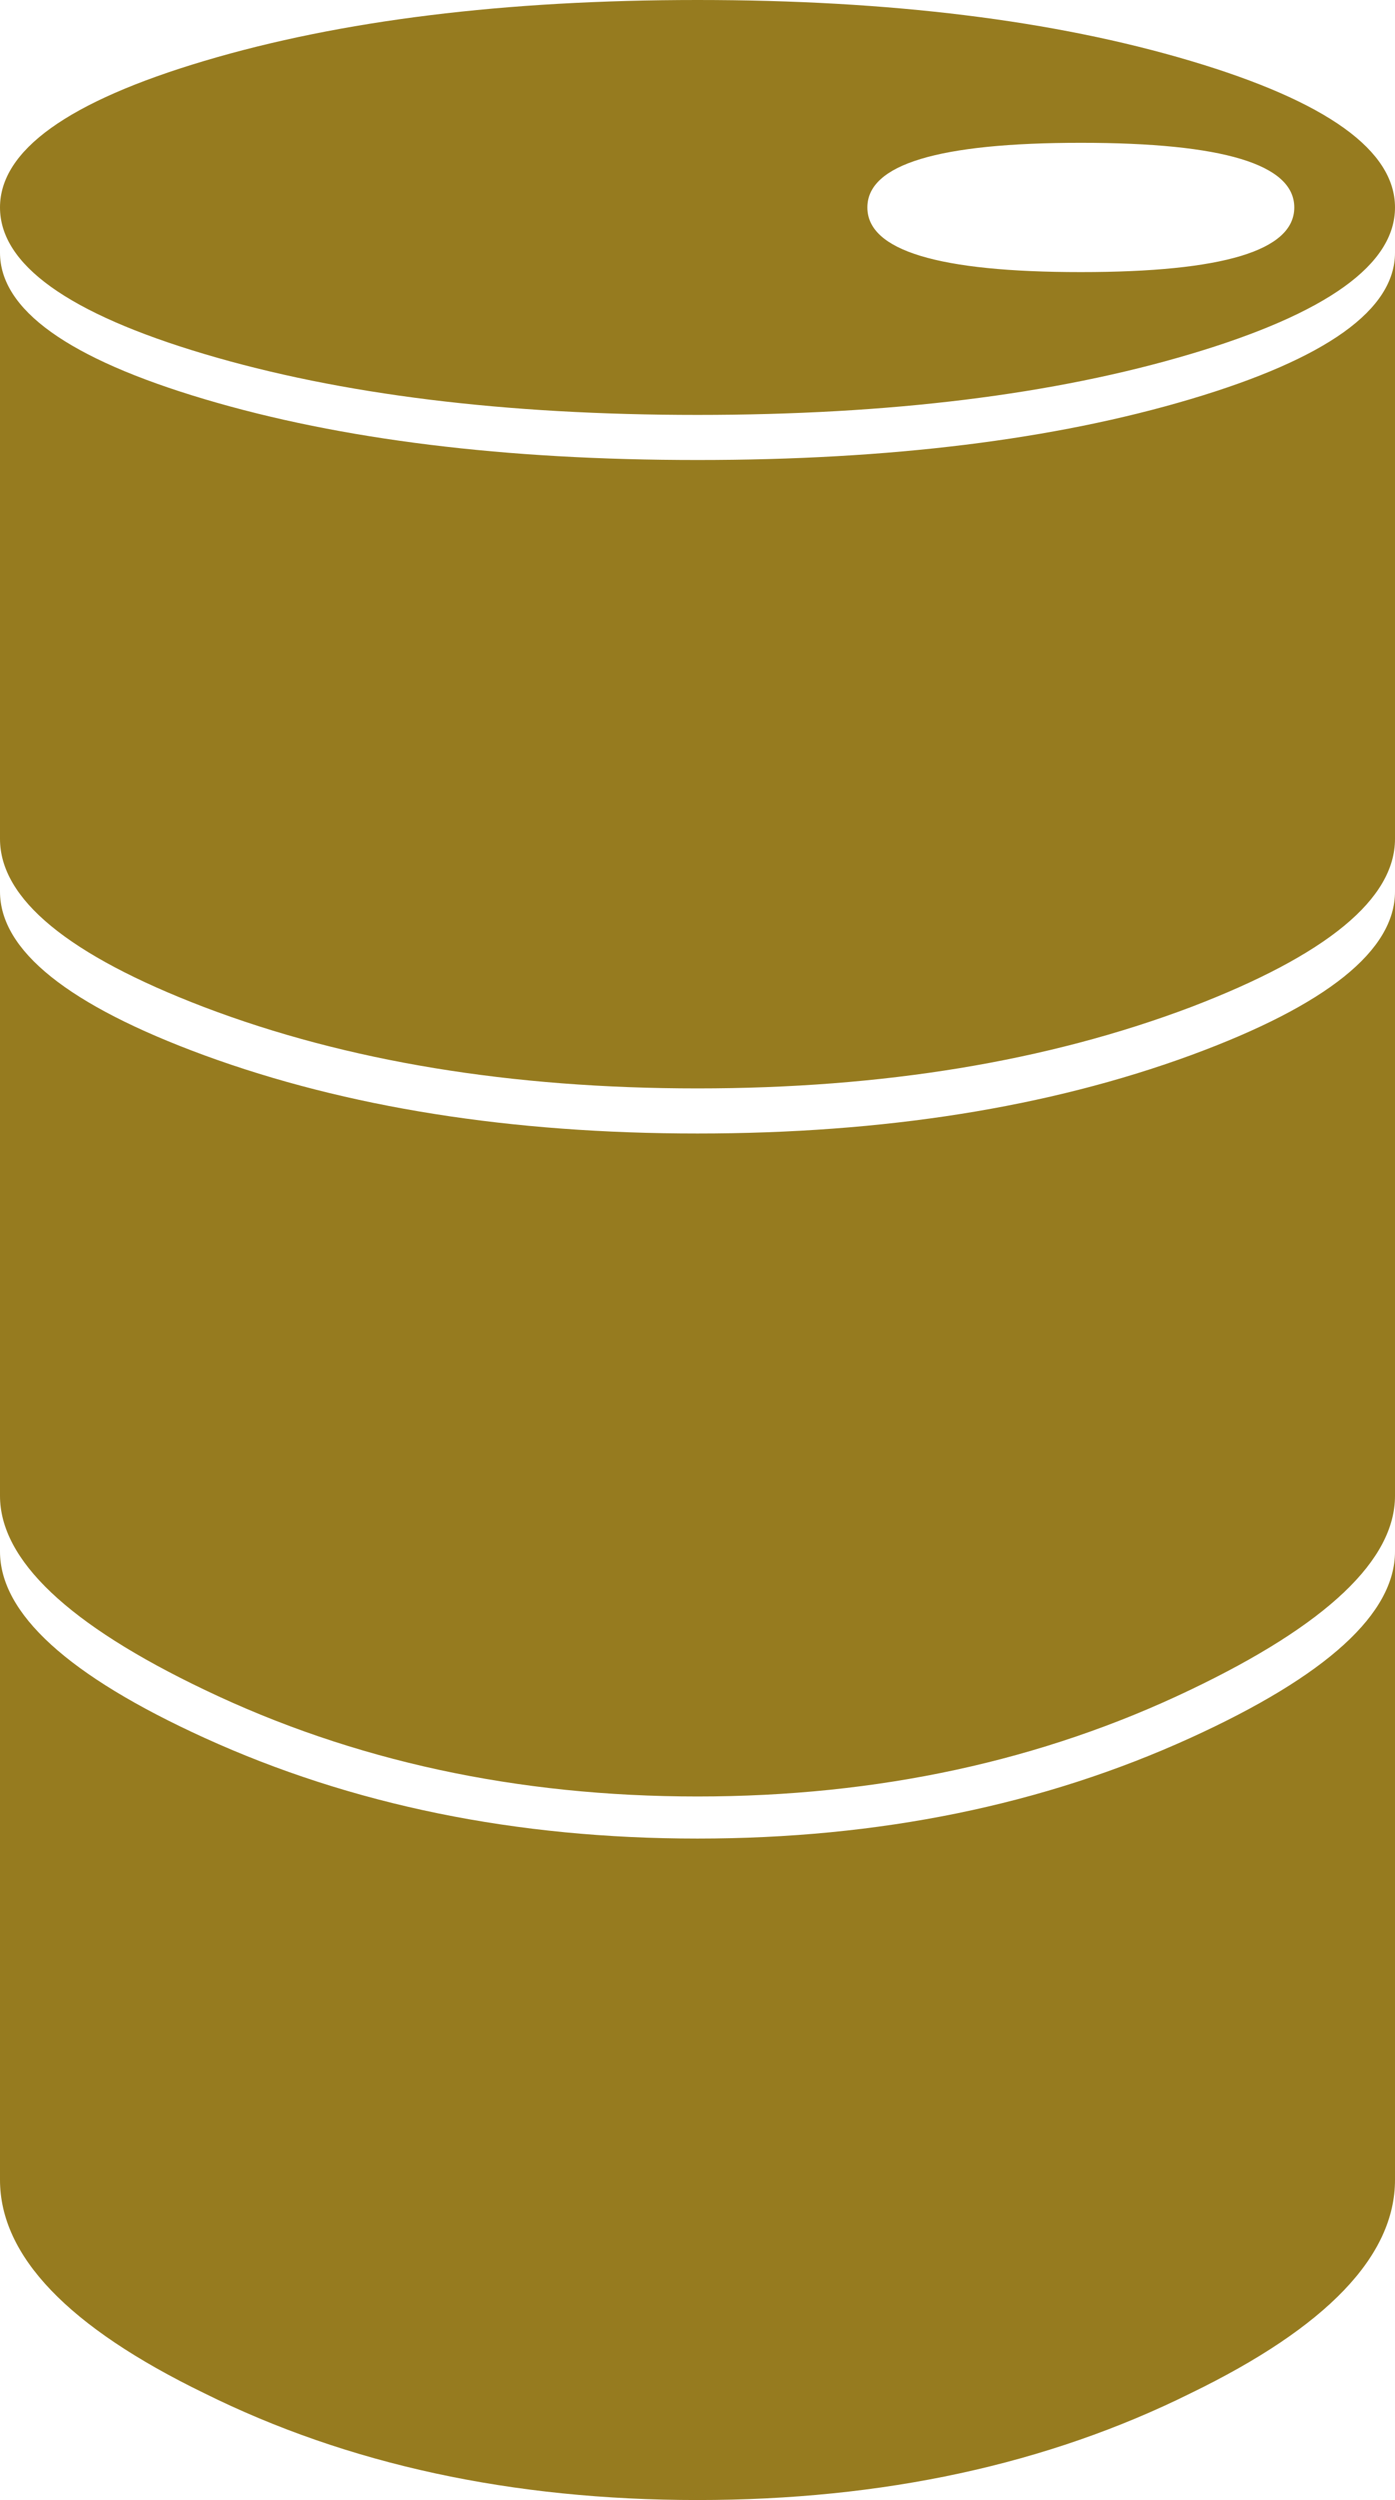
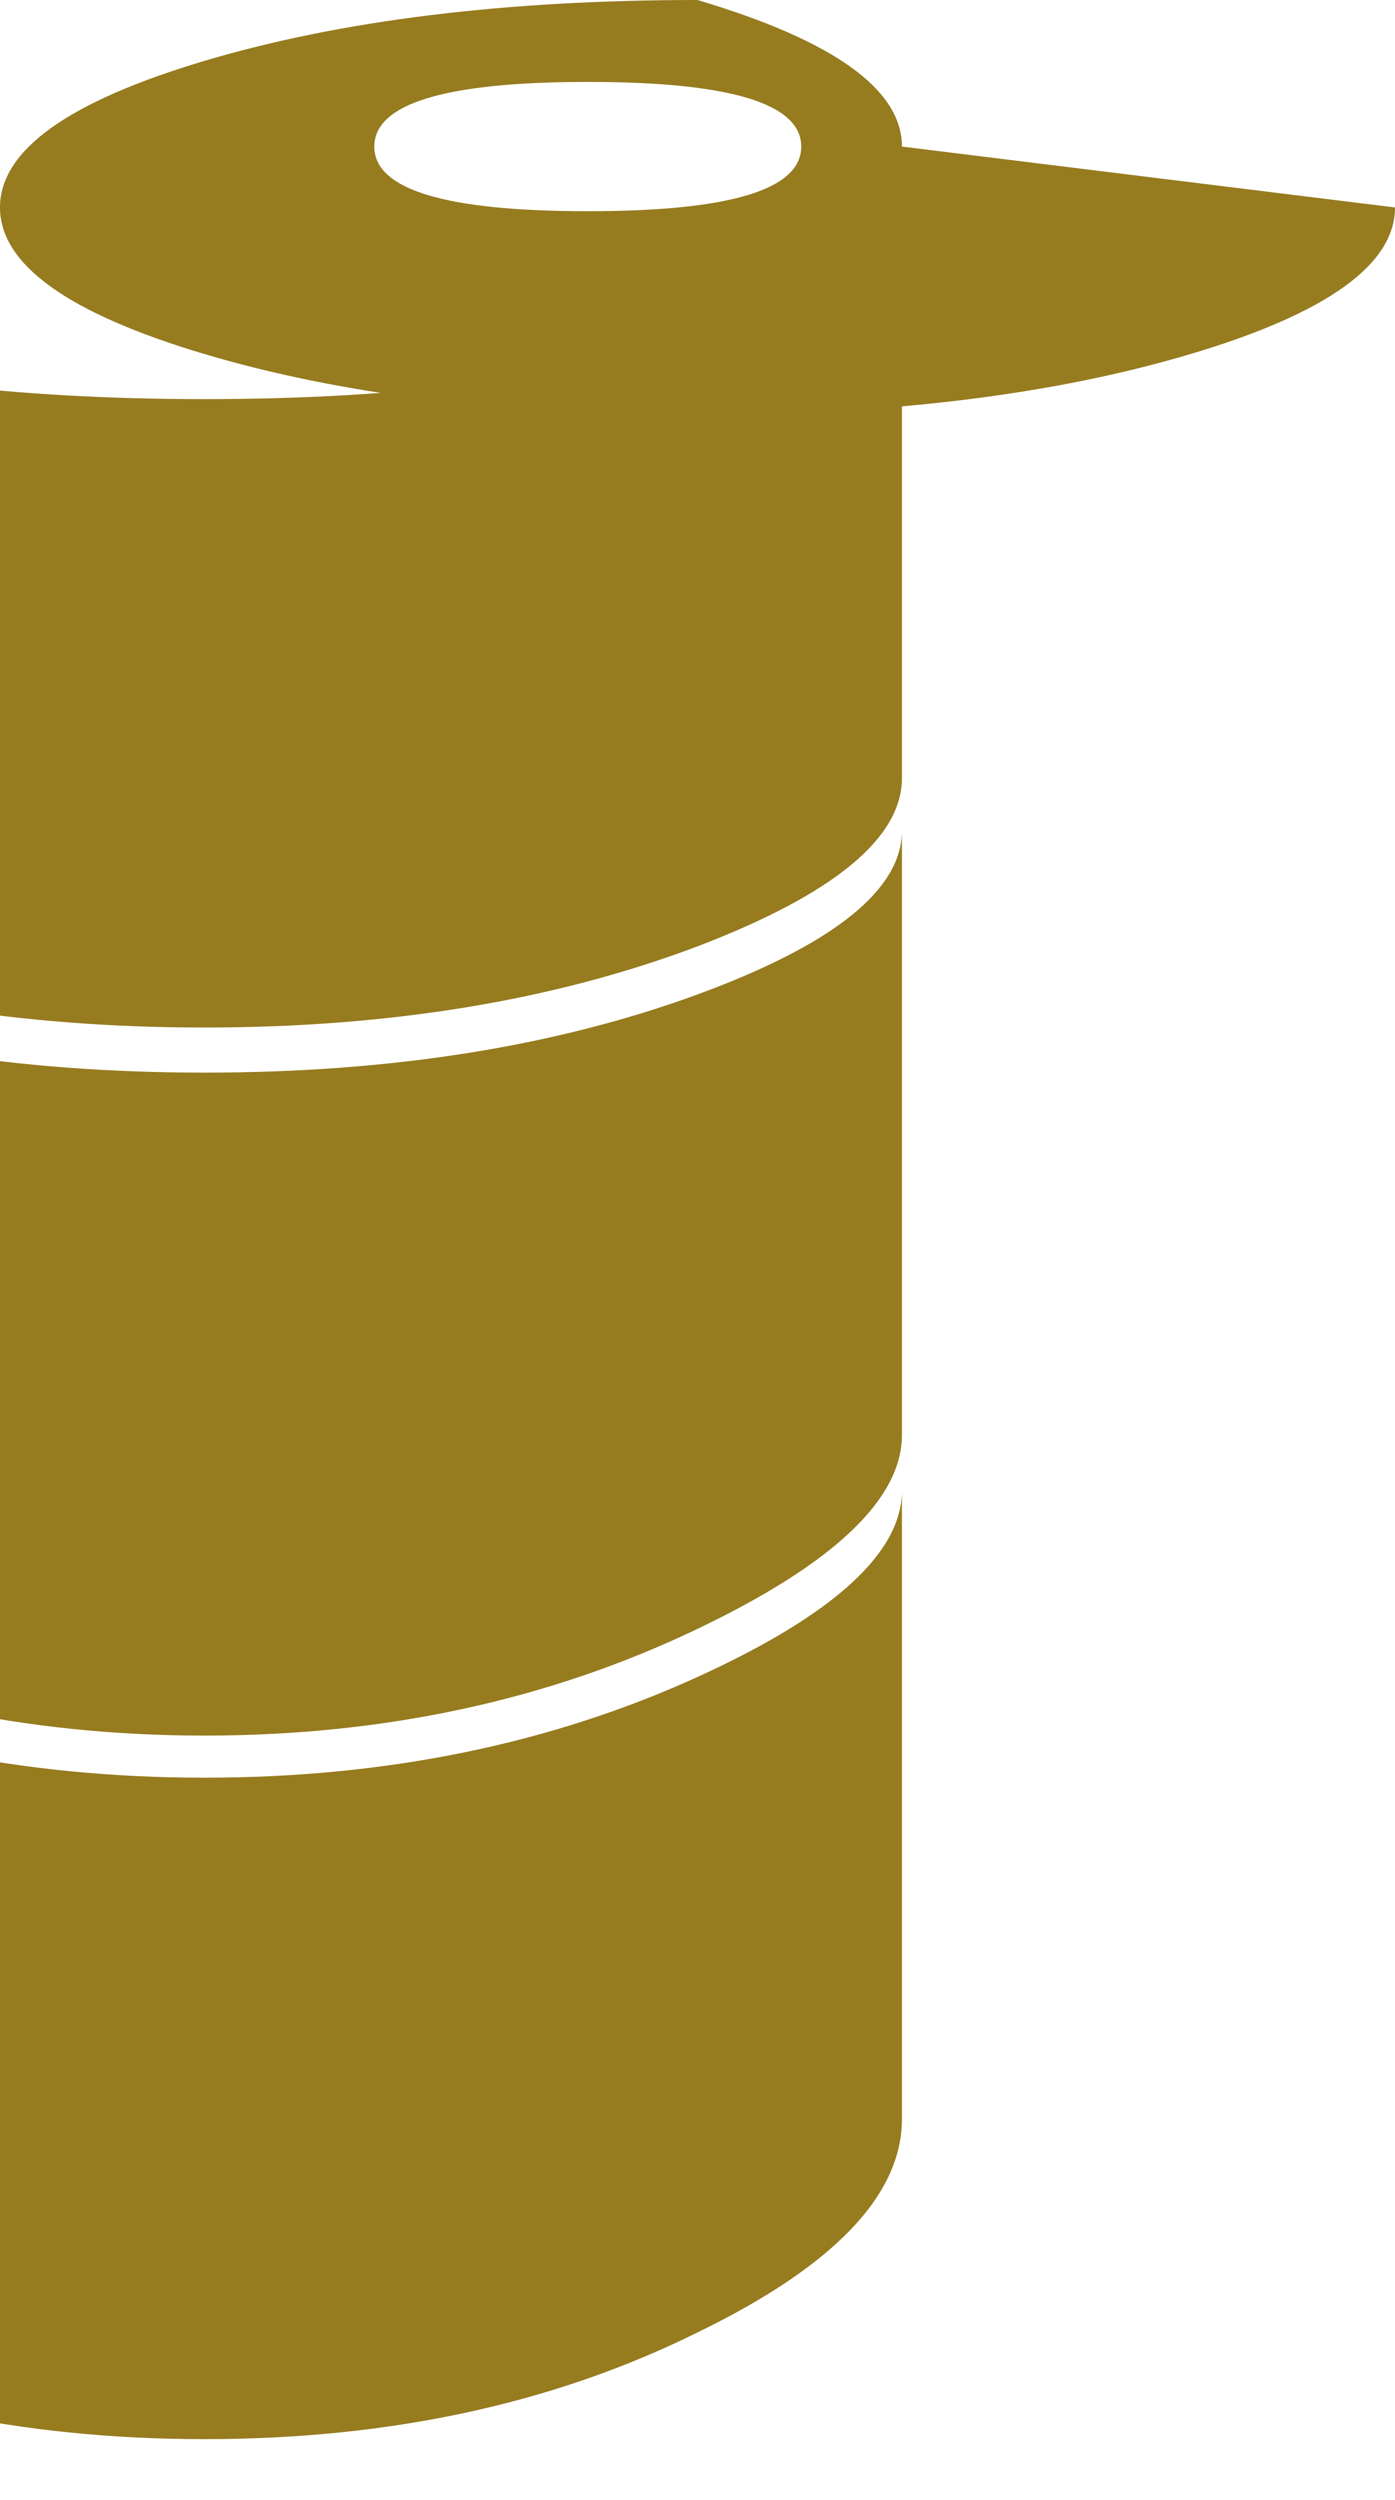
<svg xmlns="http://www.w3.org/2000/svg" version="1.1" viewBox=" -928 -138 928 1663">
-   <path fill="#967b1f" d=" M 0 0 c 0 38 -45.333 70.5 -136 97.5 c -90.667 27 -200 40.5 -328 40.5 c -128 0 -237.333 -13.5 -328 -40.5 c -90.667 -27 -136 -59.5 -136 -97.5 c 0 -38 45.333 -70.5 136 -97.5 c 90.667 -27 200 -40.5 328 -40.5 c 128 0 237.333 13.5 328 40.5 c 90.667 27 136 59.5 136 97.5 c 0 0 0 0 0 0 m 0 420 c 0 40 -45.333 77.333 -136 112 c -95.333 36 -204.667 54 -328 54 c -124 0 -233.333 -18 -328 -54 c -90.667 -34.667 -136 -72 -136 -112 c 0 0 0 -390 0 -390 c 0 38 45.333 70.5 136 97.5 c 90.667 27 200 40.5 328 40.5 c 128 0 237.333 -13.5 328 -40.5 c 90.667 -27 136 -59.5 136 -97.5 c 0 0 0 390 0 390 c 0 0 0 0 0 0 m 0 437 c 0 42.667 -45.333 85.667 -136 129 c -98.667 47.333 -208 71 -328 71 c -120 0 -229.333 -23.667 -328 -71 c -90.667 -43.333 -136 -86.333 -136 -129 c 0 0 0 -402 0 -402 c 0 39.333 45.333 75.667 136 109 c 94.667 34.667 204 52 328 52 c 124 0 233.333 -17.333 328 -52 c 90.667 -33.333 136 -69.667 136 -109 c 0 0 0 402 0 402 c 0 0 0 0 0 0 m 0 455 c 0 50.667 -45.333 98 -136 142 c -95.333 47.333 -204.667 71 -328 71 c -123.333 0 -232.667 -23.667 -328 -71 c -90.667 -44 -136 -91.333 -136 -142 c 0 0 0 -418 0 -418 c 0 41.333 45.333 82.667 136 124 c 98 44.667 207.333 67 328 67 c 120.667 0 230 -22.333 328 -67 c 90.667 -41.333 136 -82.667 136 -124 c 0 0 0 418 0 418 c 0 0 0 0 0 0 m -67 -1312 c 0 -28.667 -47.333 -43 -142 -43 c -94.667 0 -142 14.333 -142 43 c 0 28.667 47.333 43 142 43 c 94.667 0 142 -14.333 142 -43 c 0 0 0 0 0 0" />
+   <path fill="#967b1f" d=" M 0 0 c 0 38 -45.333 70.5 -136 97.5 c -90.667 27 -200 40.5 -328 40.5 c -128 0 -237.333 -13.5 -328 -40.5 c -90.667 -27 -136 -59.5 -136 -97.5 c 0 -38 45.333 -70.5 136 -97.5 c 90.667 -27 200 -40.5 328 -40.5 c 90.667 27 136 59.5 136 97.5 c 0 0 0 0 0 0 m 0 420 c 0 40 -45.333 77.333 -136 112 c -95.333 36 -204.667 54 -328 54 c -124 0 -233.333 -18 -328 -54 c -90.667 -34.667 -136 -72 -136 -112 c 0 0 0 -390 0 -390 c 0 38 45.333 70.5 136 97.5 c 90.667 27 200 40.5 328 40.5 c 128 0 237.333 -13.5 328 -40.5 c 90.667 -27 136 -59.5 136 -97.5 c 0 0 0 390 0 390 c 0 0 0 0 0 0 m 0 437 c 0 42.667 -45.333 85.667 -136 129 c -98.667 47.333 -208 71 -328 71 c -120 0 -229.333 -23.667 -328 -71 c -90.667 -43.333 -136 -86.333 -136 -129 c 0 0 0 -402 0 -402 c 0 39.333 45.333 75.667 136 109 c 94.667 34.667 204 52 328 52 c 124 0 233.333 -17.333 328 -52 c 90.667 -33.333 136 -69.667 136 -109 c 0 0 0 402 0 402 c 0 0 0 0 0 0 m 0 455 c 0 50.667 -45.333 98 -136 142 c -95.333 47.333 -204.667 71 -328 71 c -123.333 0 -232.667 -23.667 -328 -71 c -90.667 -44 -136 -91.333 -136 -142 c 0 0 0 -418 0 -418 c 0 41.333 45.333 82.667 136 124 c 98 44.667 207.333 67 328 67 c 120.667 0 230 -22.333 328 -67 c 90.667 -41.333 136 -82.667 136 -124 c 0 0 0 418 0 418 c 0 0 0 0 0 0 m -67 -1312 c 0 -28.667 -47.333 -43 -142 -43 c -94.667 0 -142 14.333 -142 43 c 0 28.667 47.333 43 142 43 c 94.667 0 142 -14.333 142 -43 c 0 0 0 0 0 0" />
</svg>